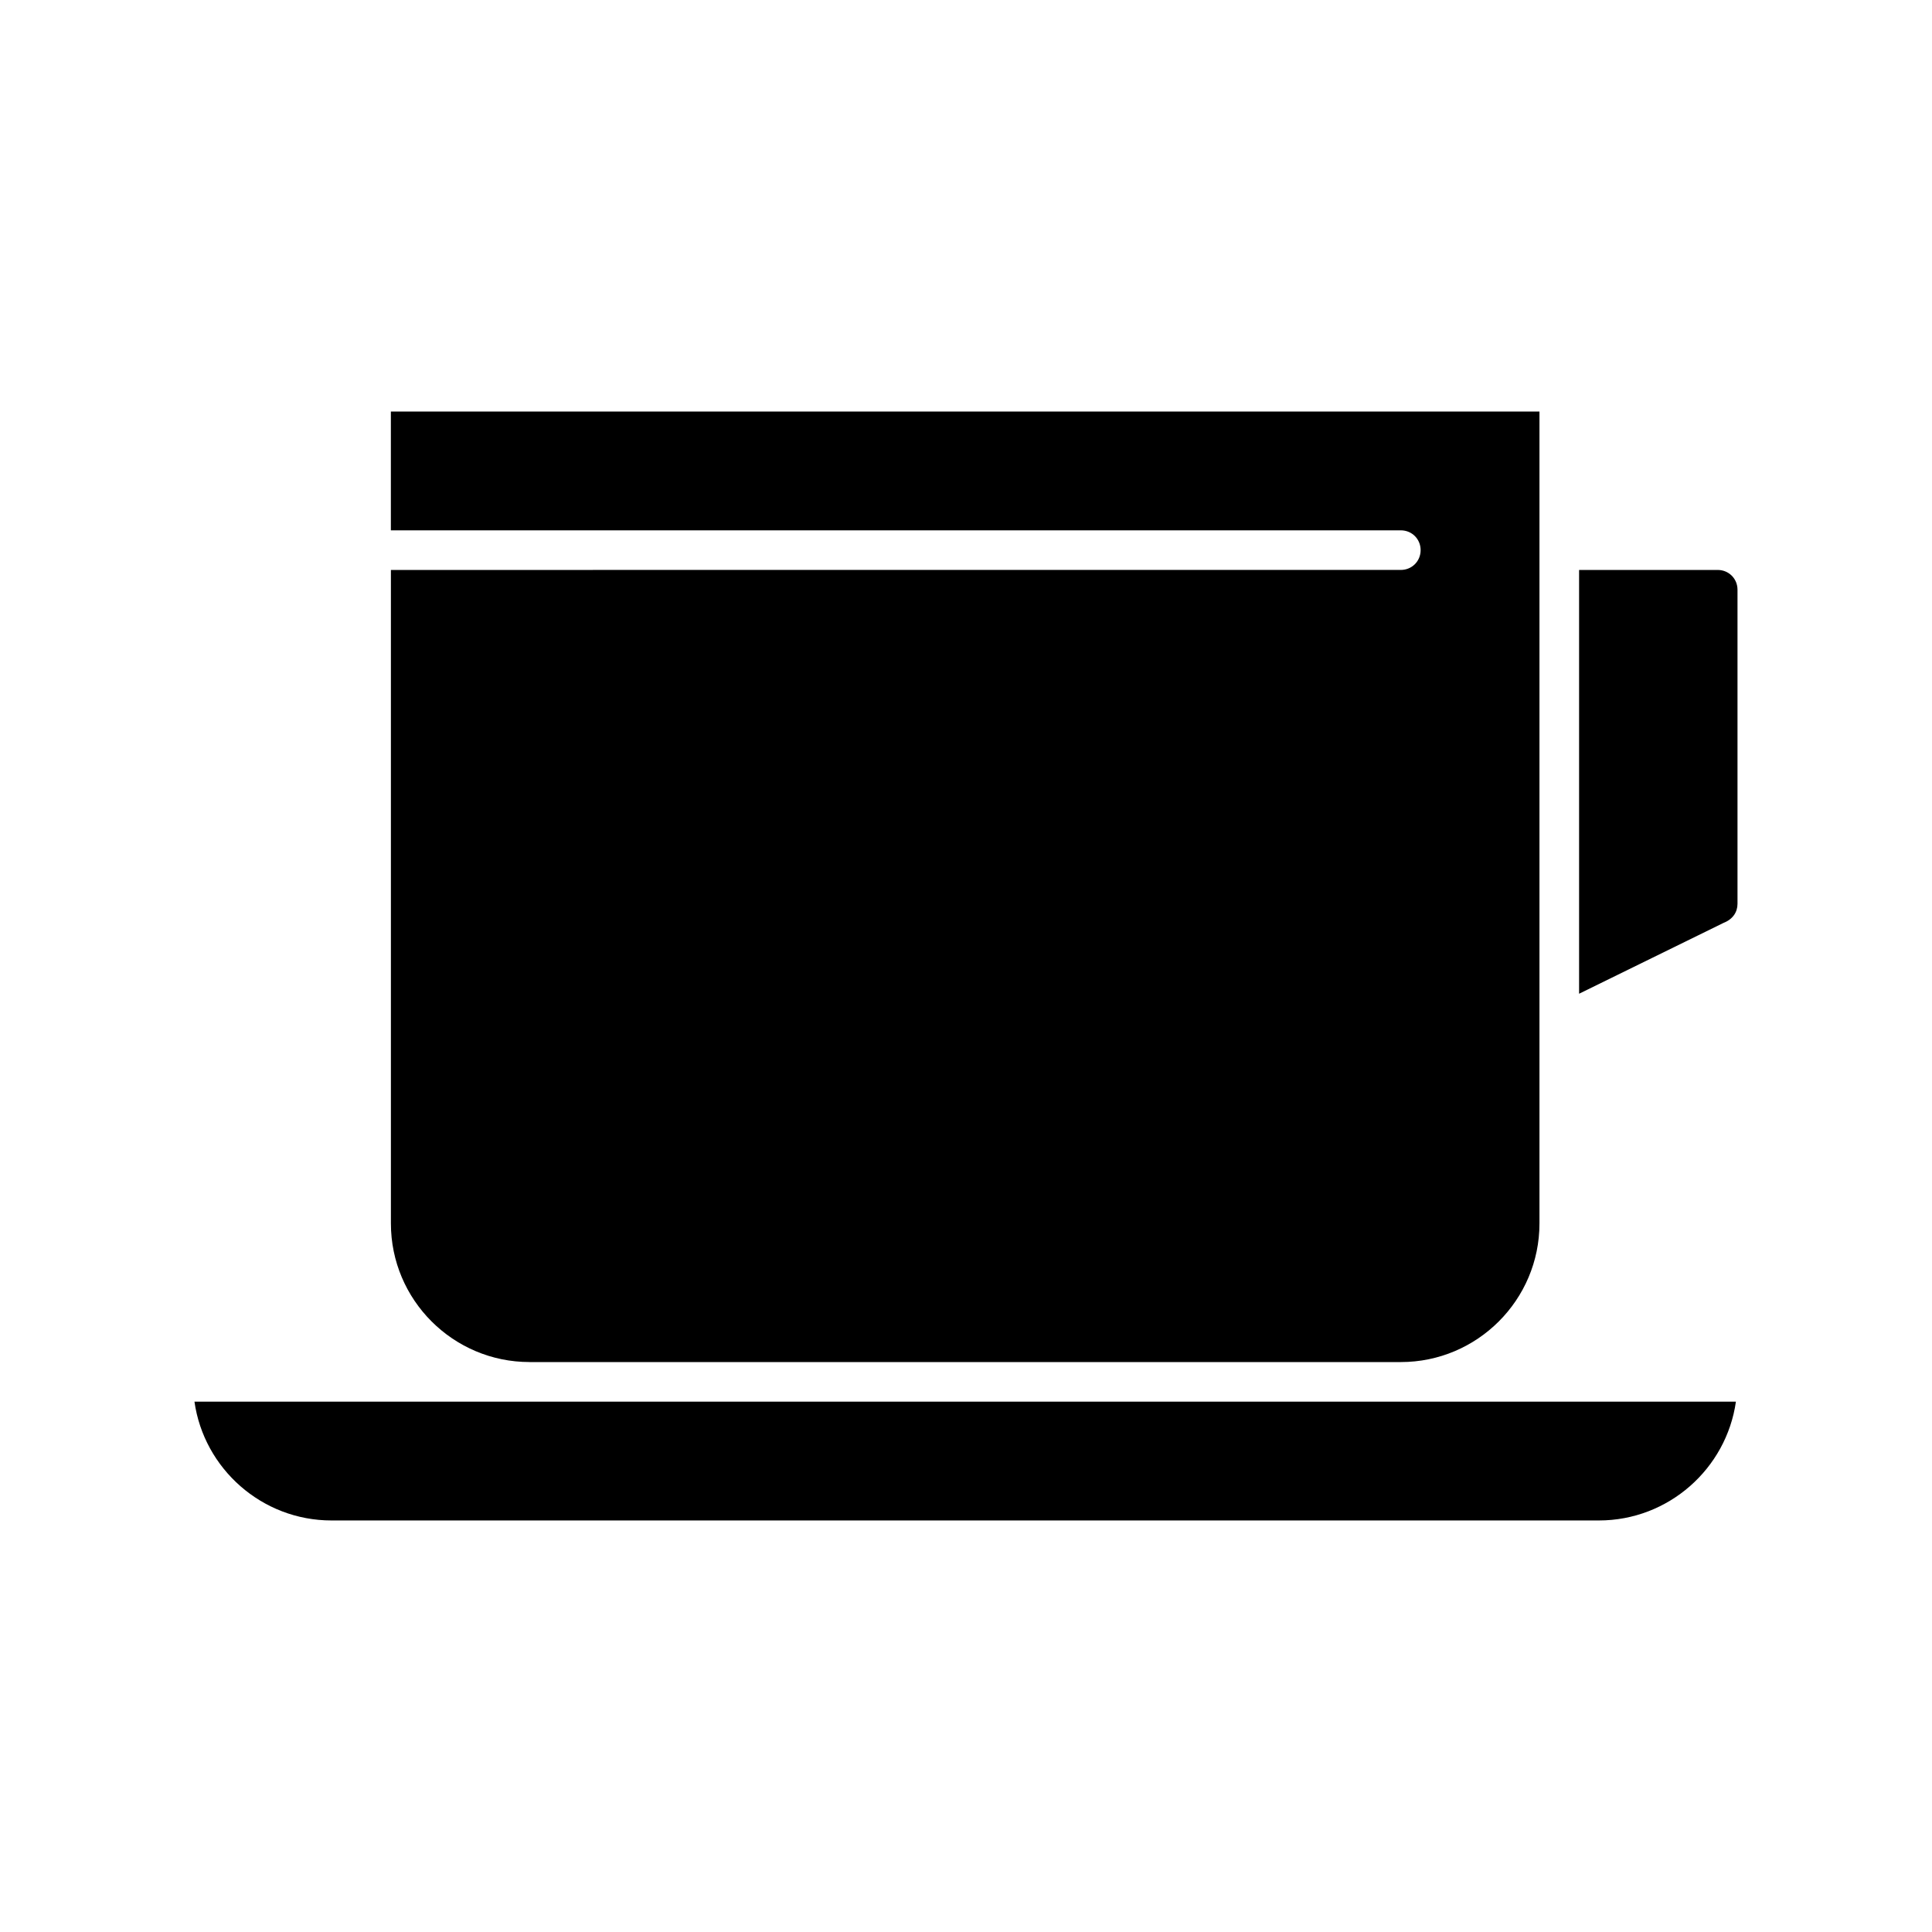
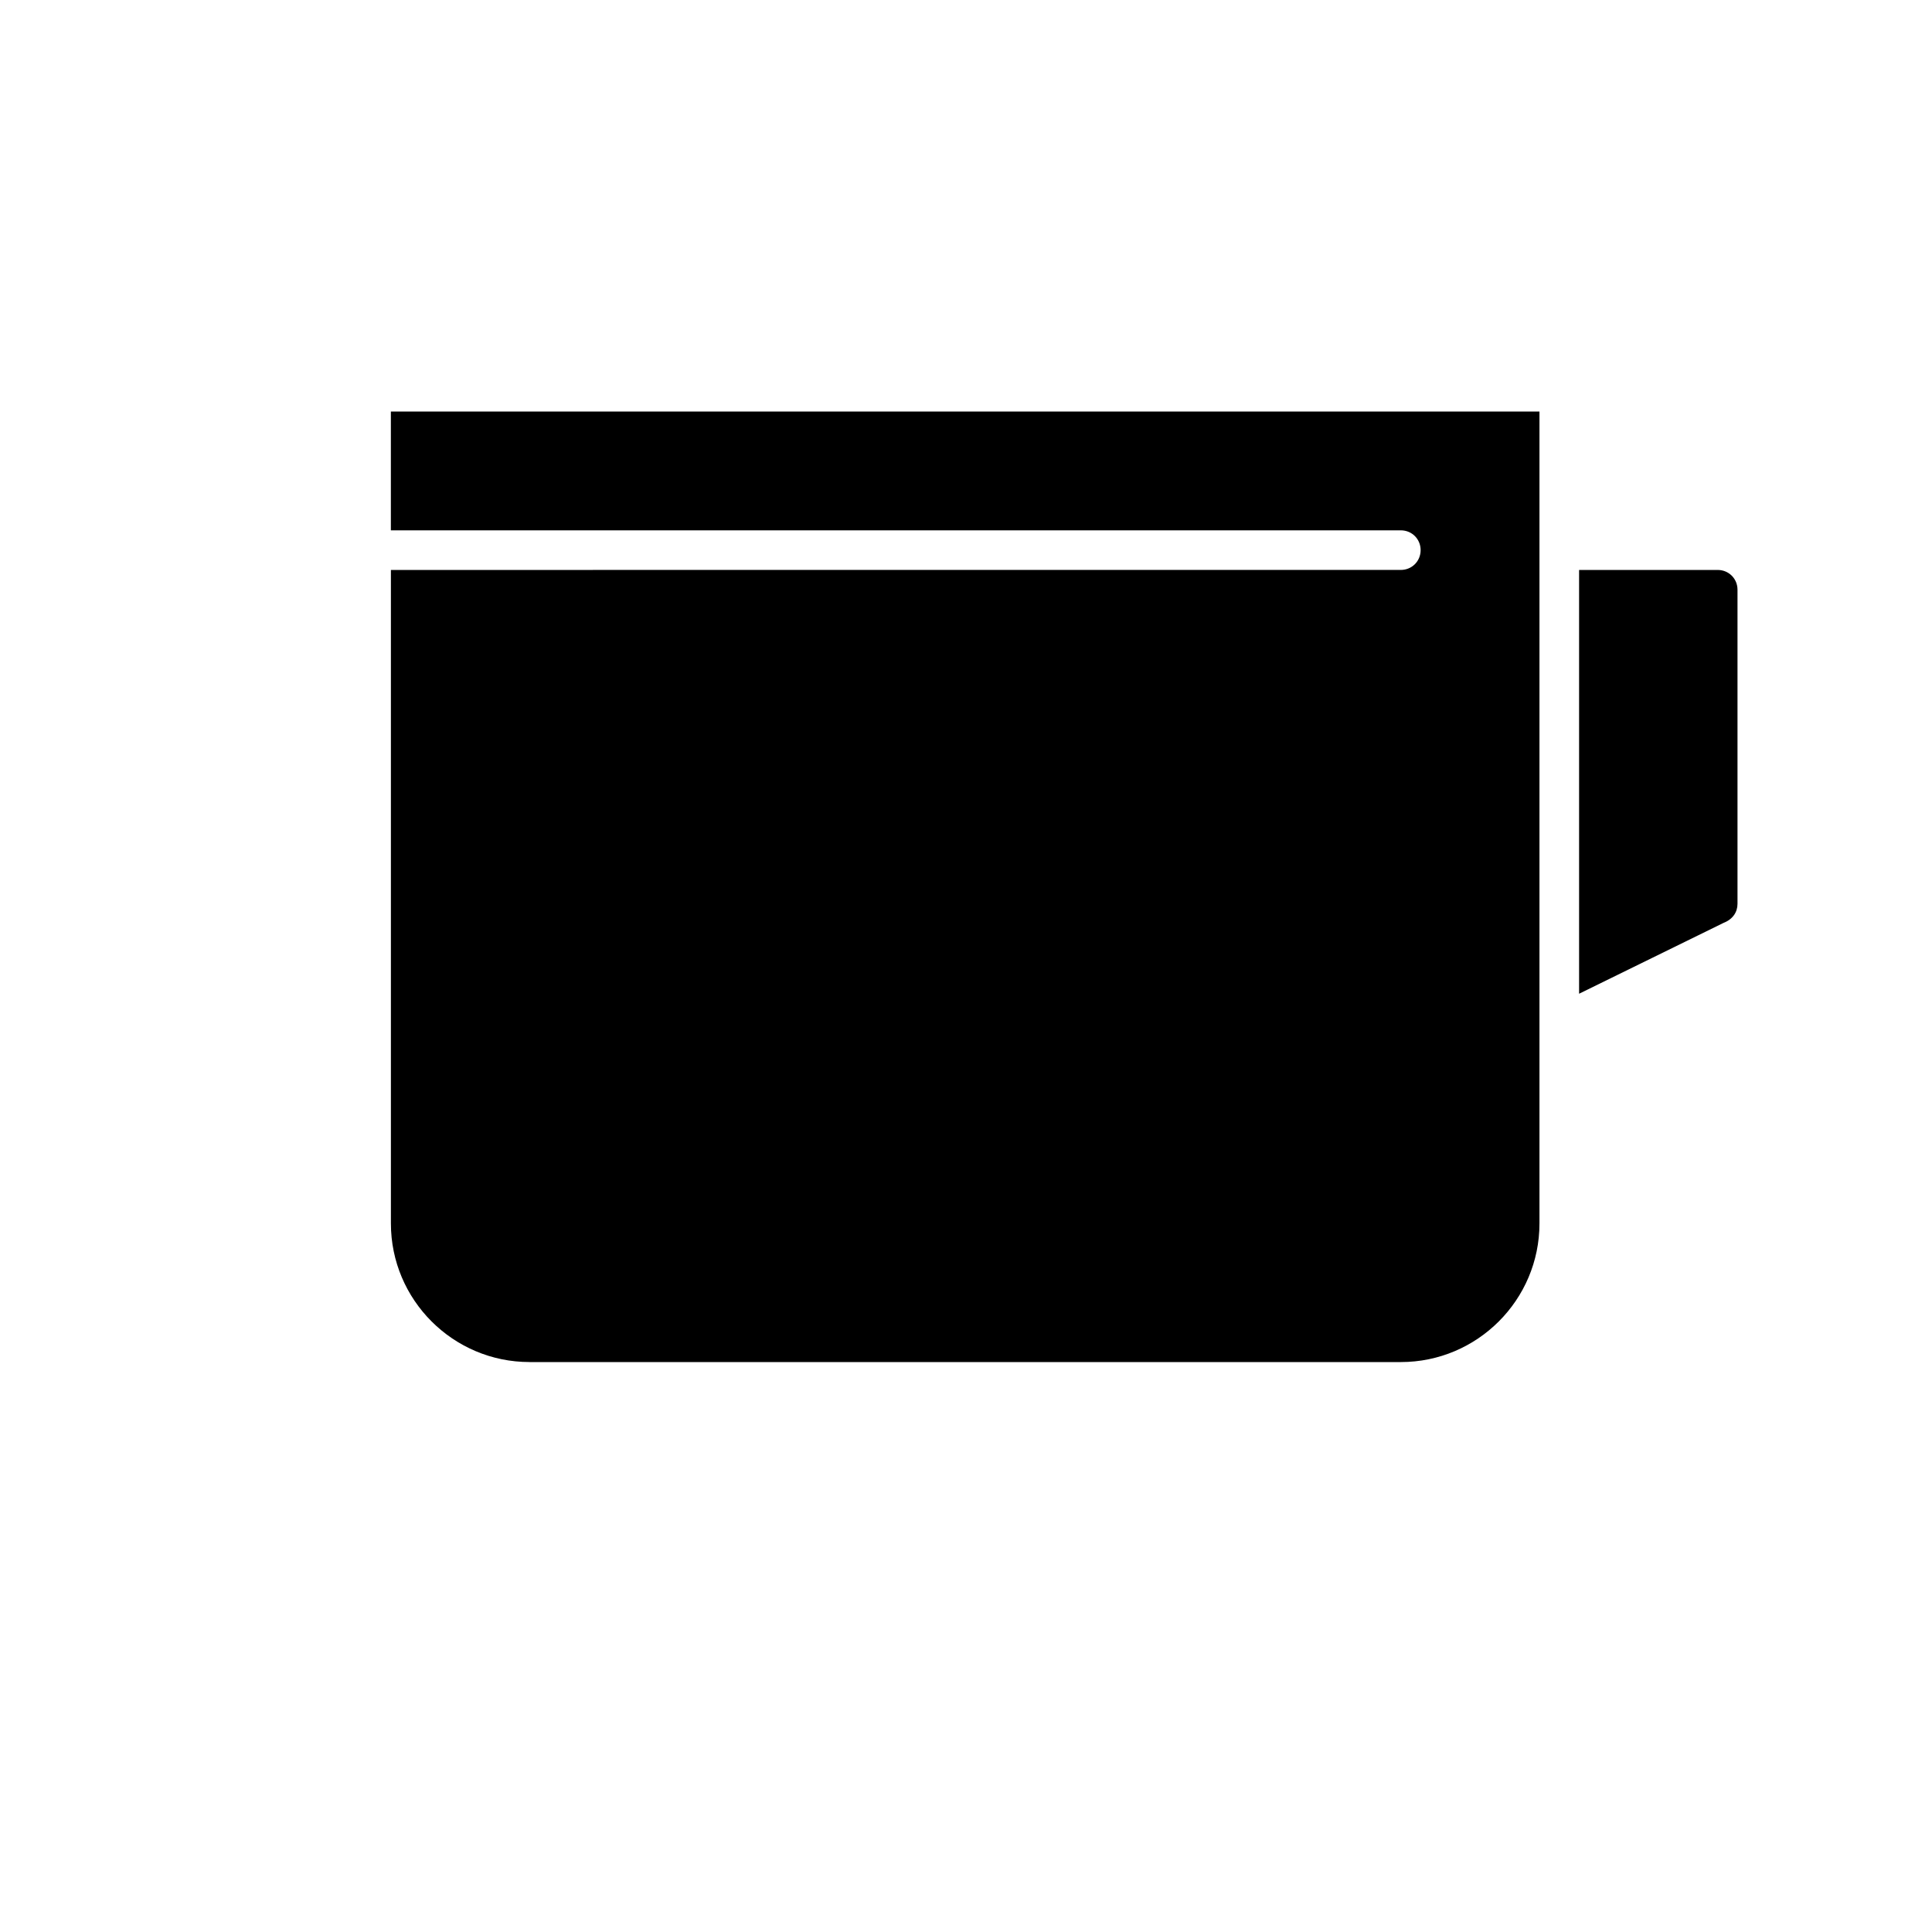
<svg xmlns="http://www.w3.org/2000/svg" fill="#000000" width="800px" height="800px" version="1.1" viewBox="144 144 512 512">
  <g>
    <path d="m599.21 295.04h-36.734v112.31l38.309-18.789c2.414-0.945 3.672-2.832 3.672-5.039v-83.234c0-2.938-2.309-5.246-5.246-5.246z" />
-     <path d="m284.33 515.45h-88.797c2.519 17.738 17.844 31.488 36.316 31.488h335.87c18.473 0 33.797-13.75 36.316-31.488z" />
    <path d="m284.33 504.96h230.91c20.258 0 36.734-16.48 36.734-36.734v-215.17h-304.39v31.488h267.65c2.938 0 5.246 2.309 5.246 5.246s-2.309 5.246-5.246 5.246l-267.64 0.004v173.18c0 20.258 16.477 36.734 36.734 36.734z" />
  </g>
</svg>